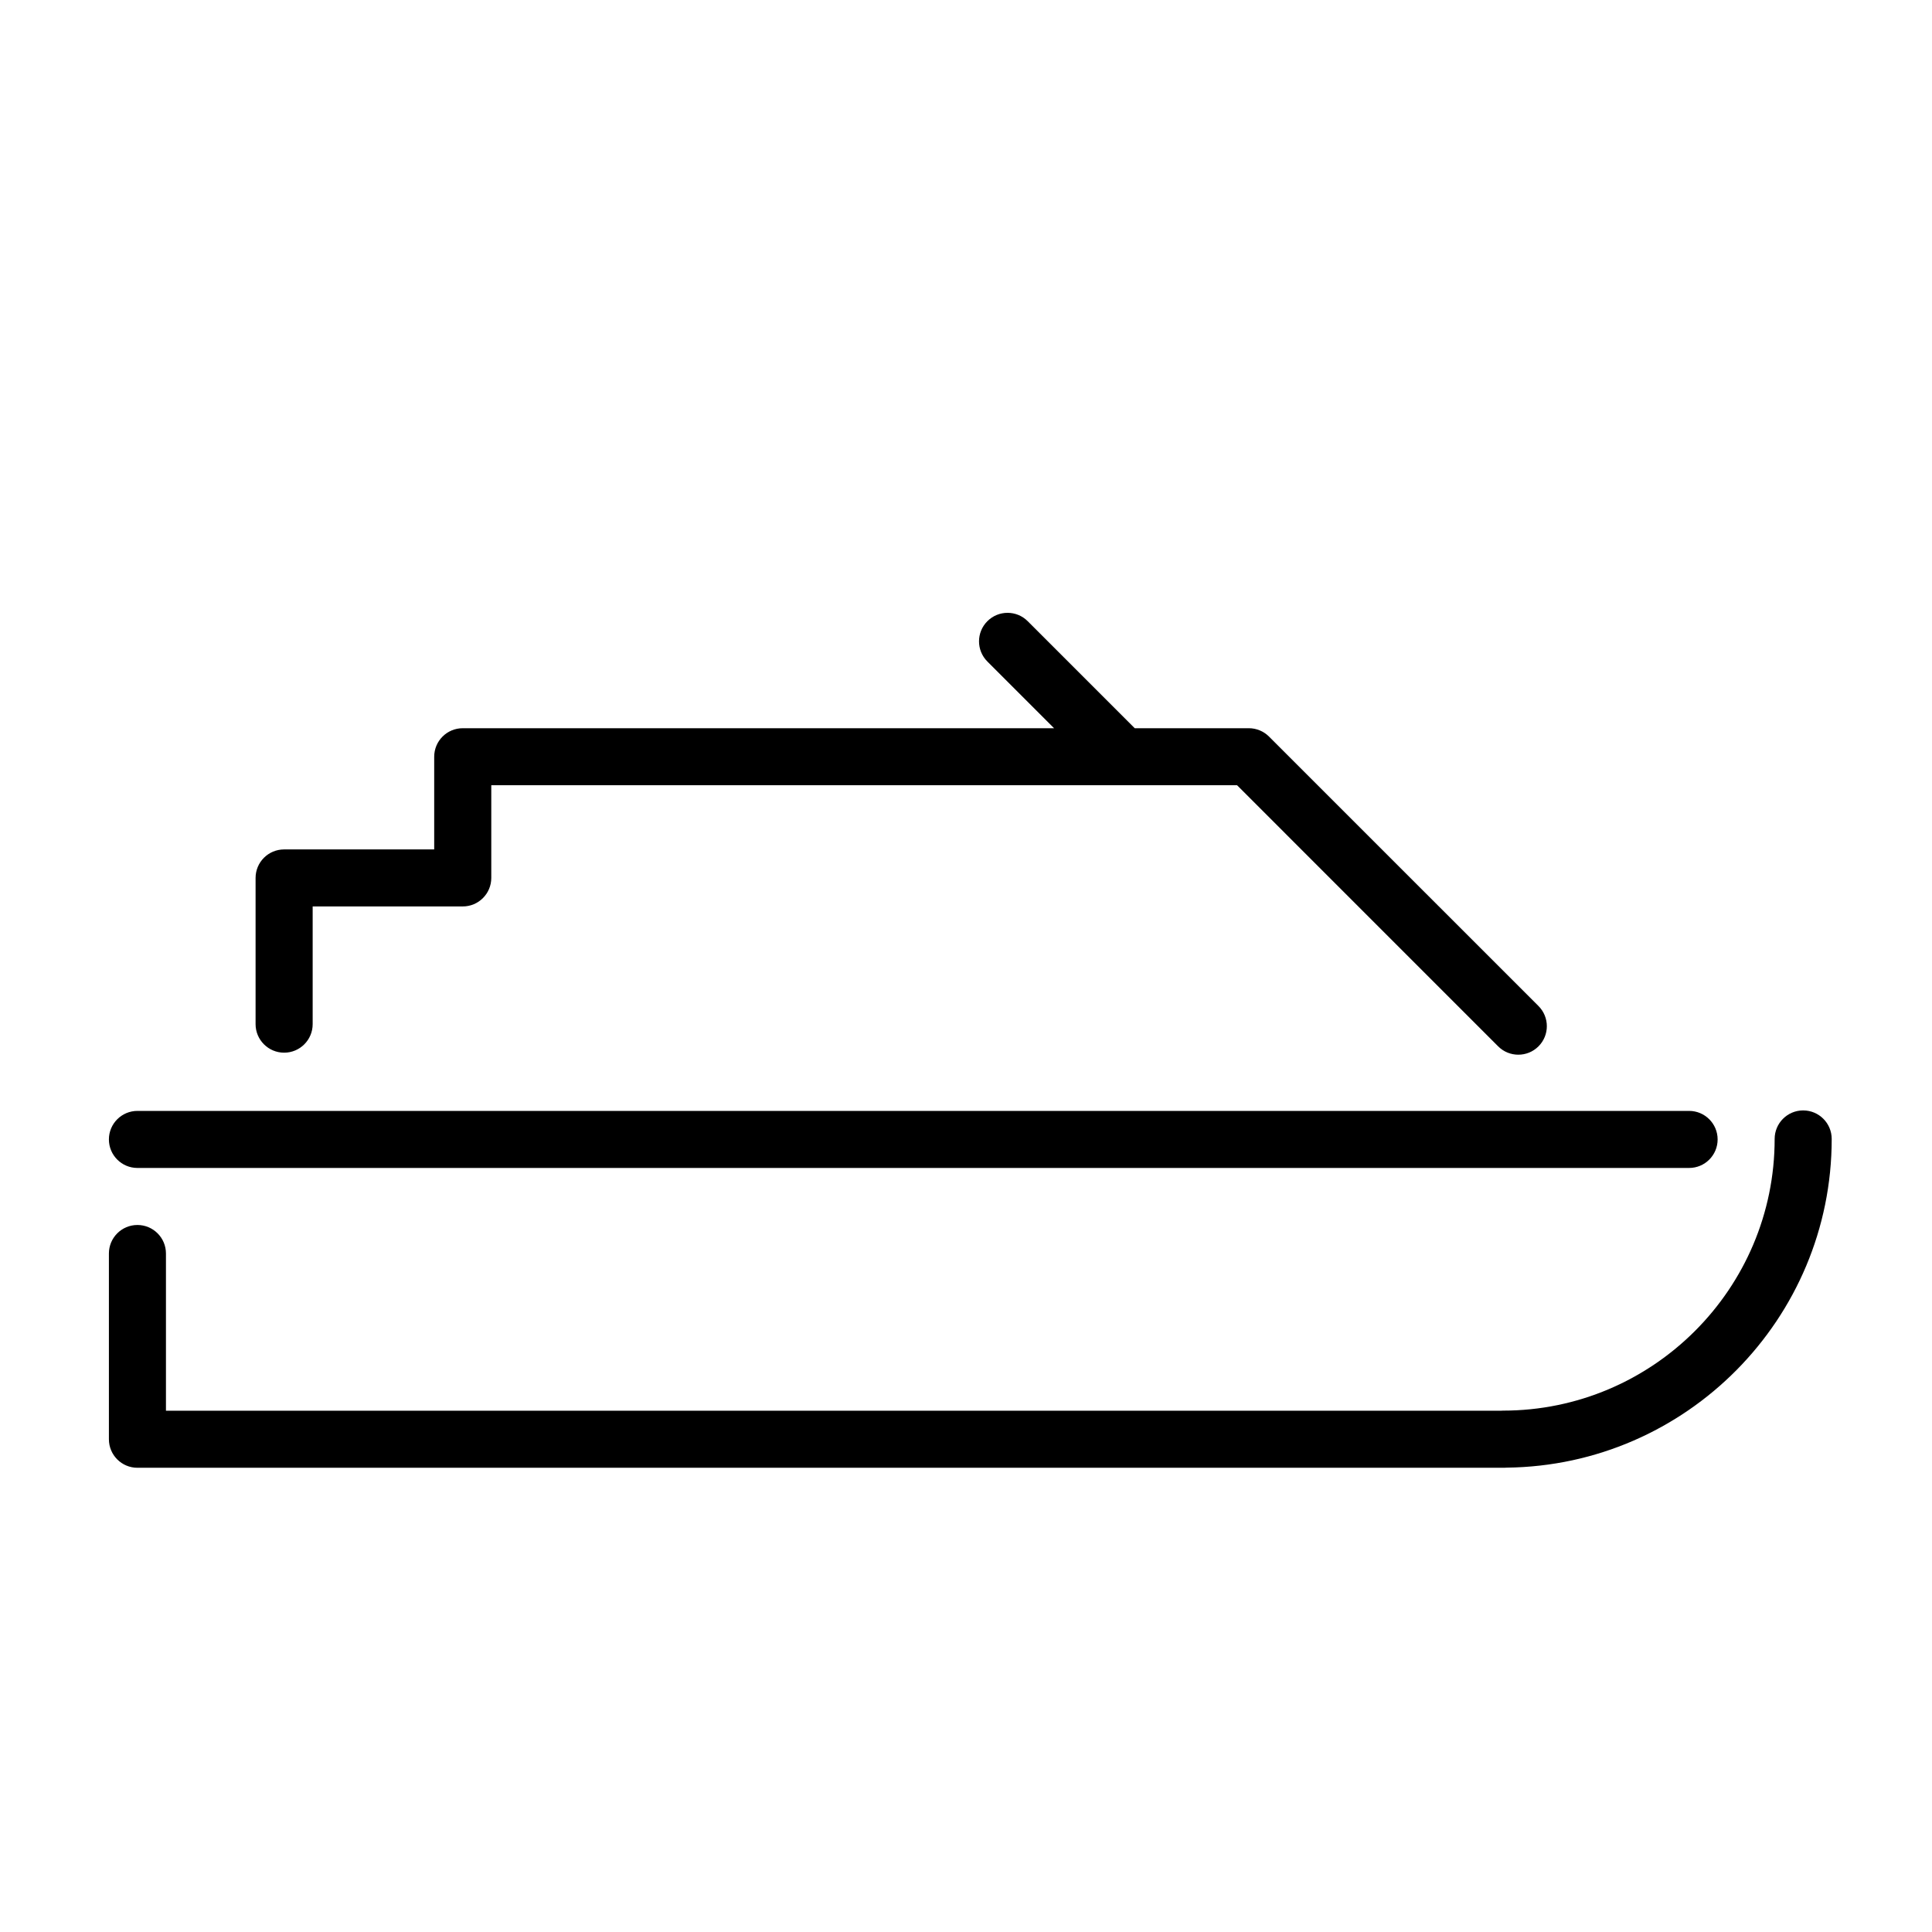
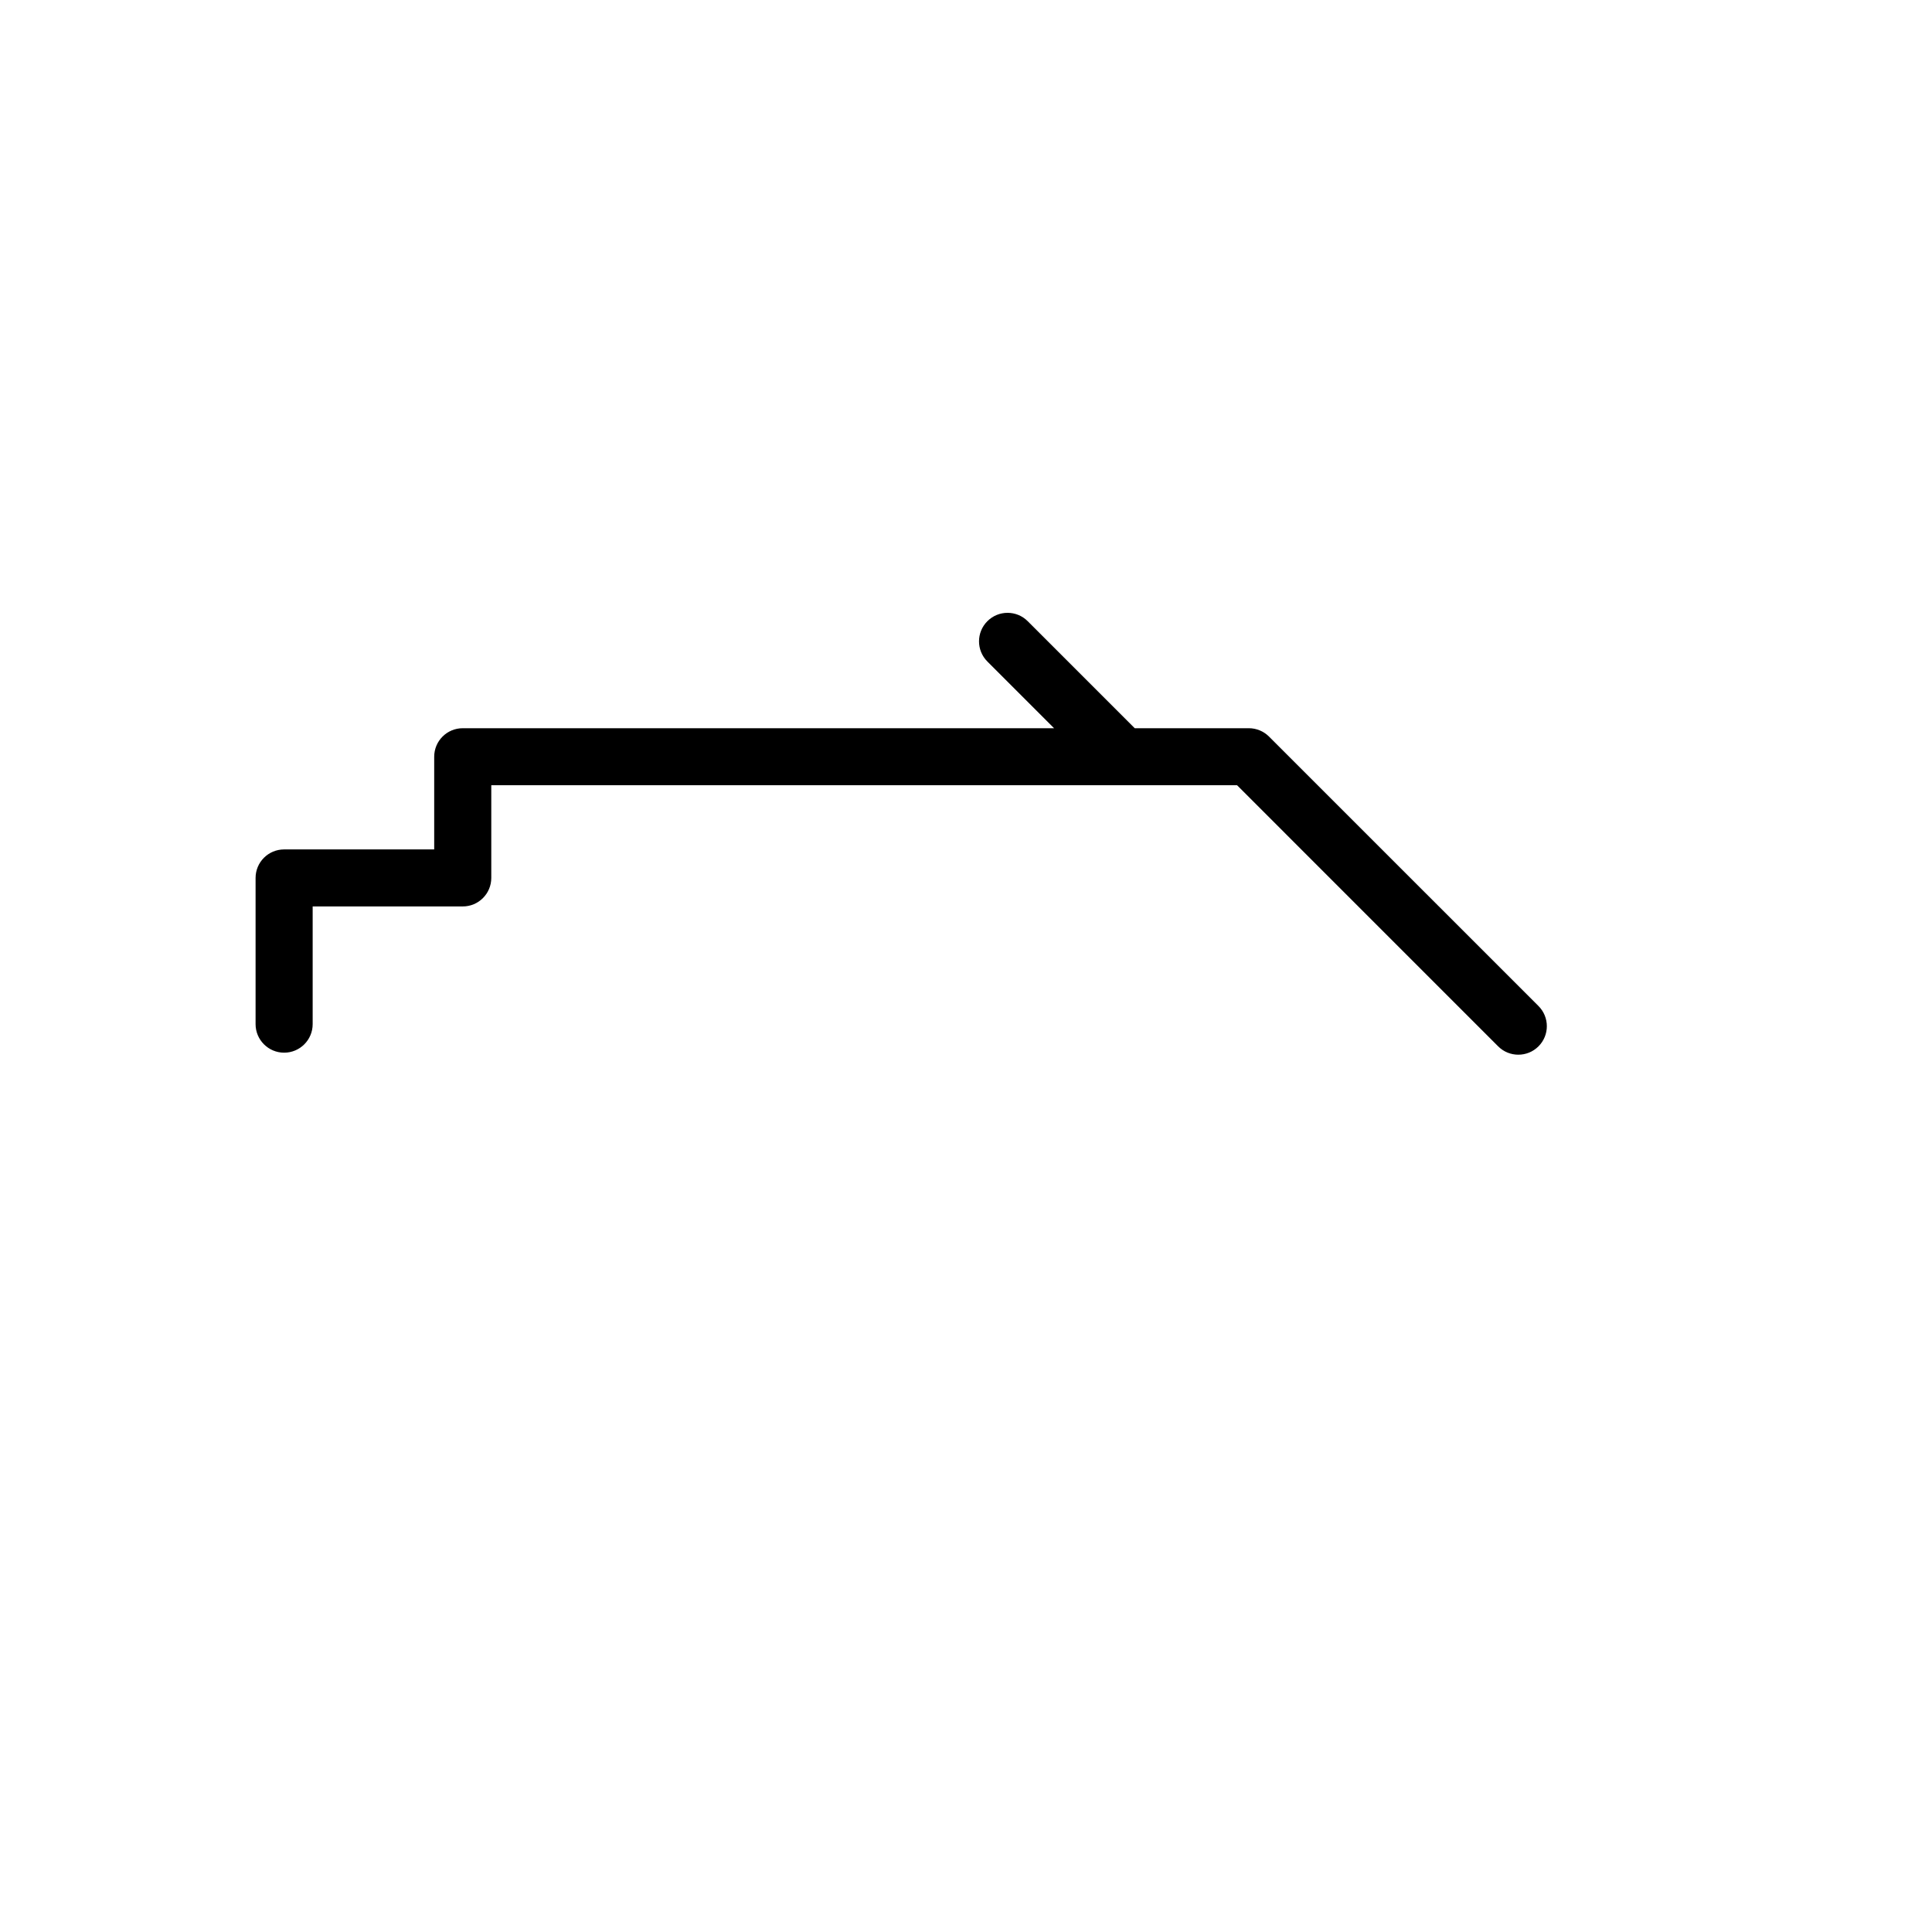
<svg xmlns="http://www.w3.org/2000/svg" fill="#000000" width="800px" height="800px" version="1.1" viewBox="144 144 512 512">
  <g>
    <path d="m219.3 422.97c4.172 0 7.559-3.379 7.559-7.559v-31.195h39.777c4.172 0 7.559-3.379 7.559-7.559v-24.562h197.64l69.191 69.199c1.477 1.477 3.41 2.211 5.344 2.211s3.871-0.734 5.344-2.211c2.953-2.949 2.953-7.734 0-10.688l-71.414-71.41c-1.414-1.414-3.34-2.211-5.344-2.211h-30.238l-28.363-28.363c-2.953-2.953-7.734-2.953-10.688 0-2.953 2.949-2.953 7.738 0 10.688l17.68 17.68-156.72-0.004c-4.172 0-7.559 3.379-7.559 7.559v24.562h-39.777c-4.172 0-7.559 3.379-7.559 7.559v38.754c0.008 4.164 3.394 7.551 7.566 7.551z" />
-     <path d="m180.42 453.52h411.21c4.172 0 7.559-3.379 7.559-7.559 0-4.176-3.387-7.559-7.559-7.559h-411.21c-4.172 0-7.559 3.379-7.559 7.559 0 4.176 3.387 7.559 7.559 7.559z" />
-     <path d="m621.86 438.27c-4.172 0-7.559 3.379-7.559 7.559 0 39.699-32.301 72-72 72-0.227 0-0.449 0.012-0.672 0.031l-353.65-0.004v-41.664c0-4.176-3.387-7.559-7.559-7.559s-7.559 3.379-7.559 7.559v49.223c0 4.176 3.387 7.559 7.559 7.559h362.15c0.246 0 0.492-0.012 0.73-0.035 47.578-0.535 86.121-39.402 86.121-87.109-0.004-4.18-3.391-7.559-7.562-7.559z" />
  </g>
</svg>